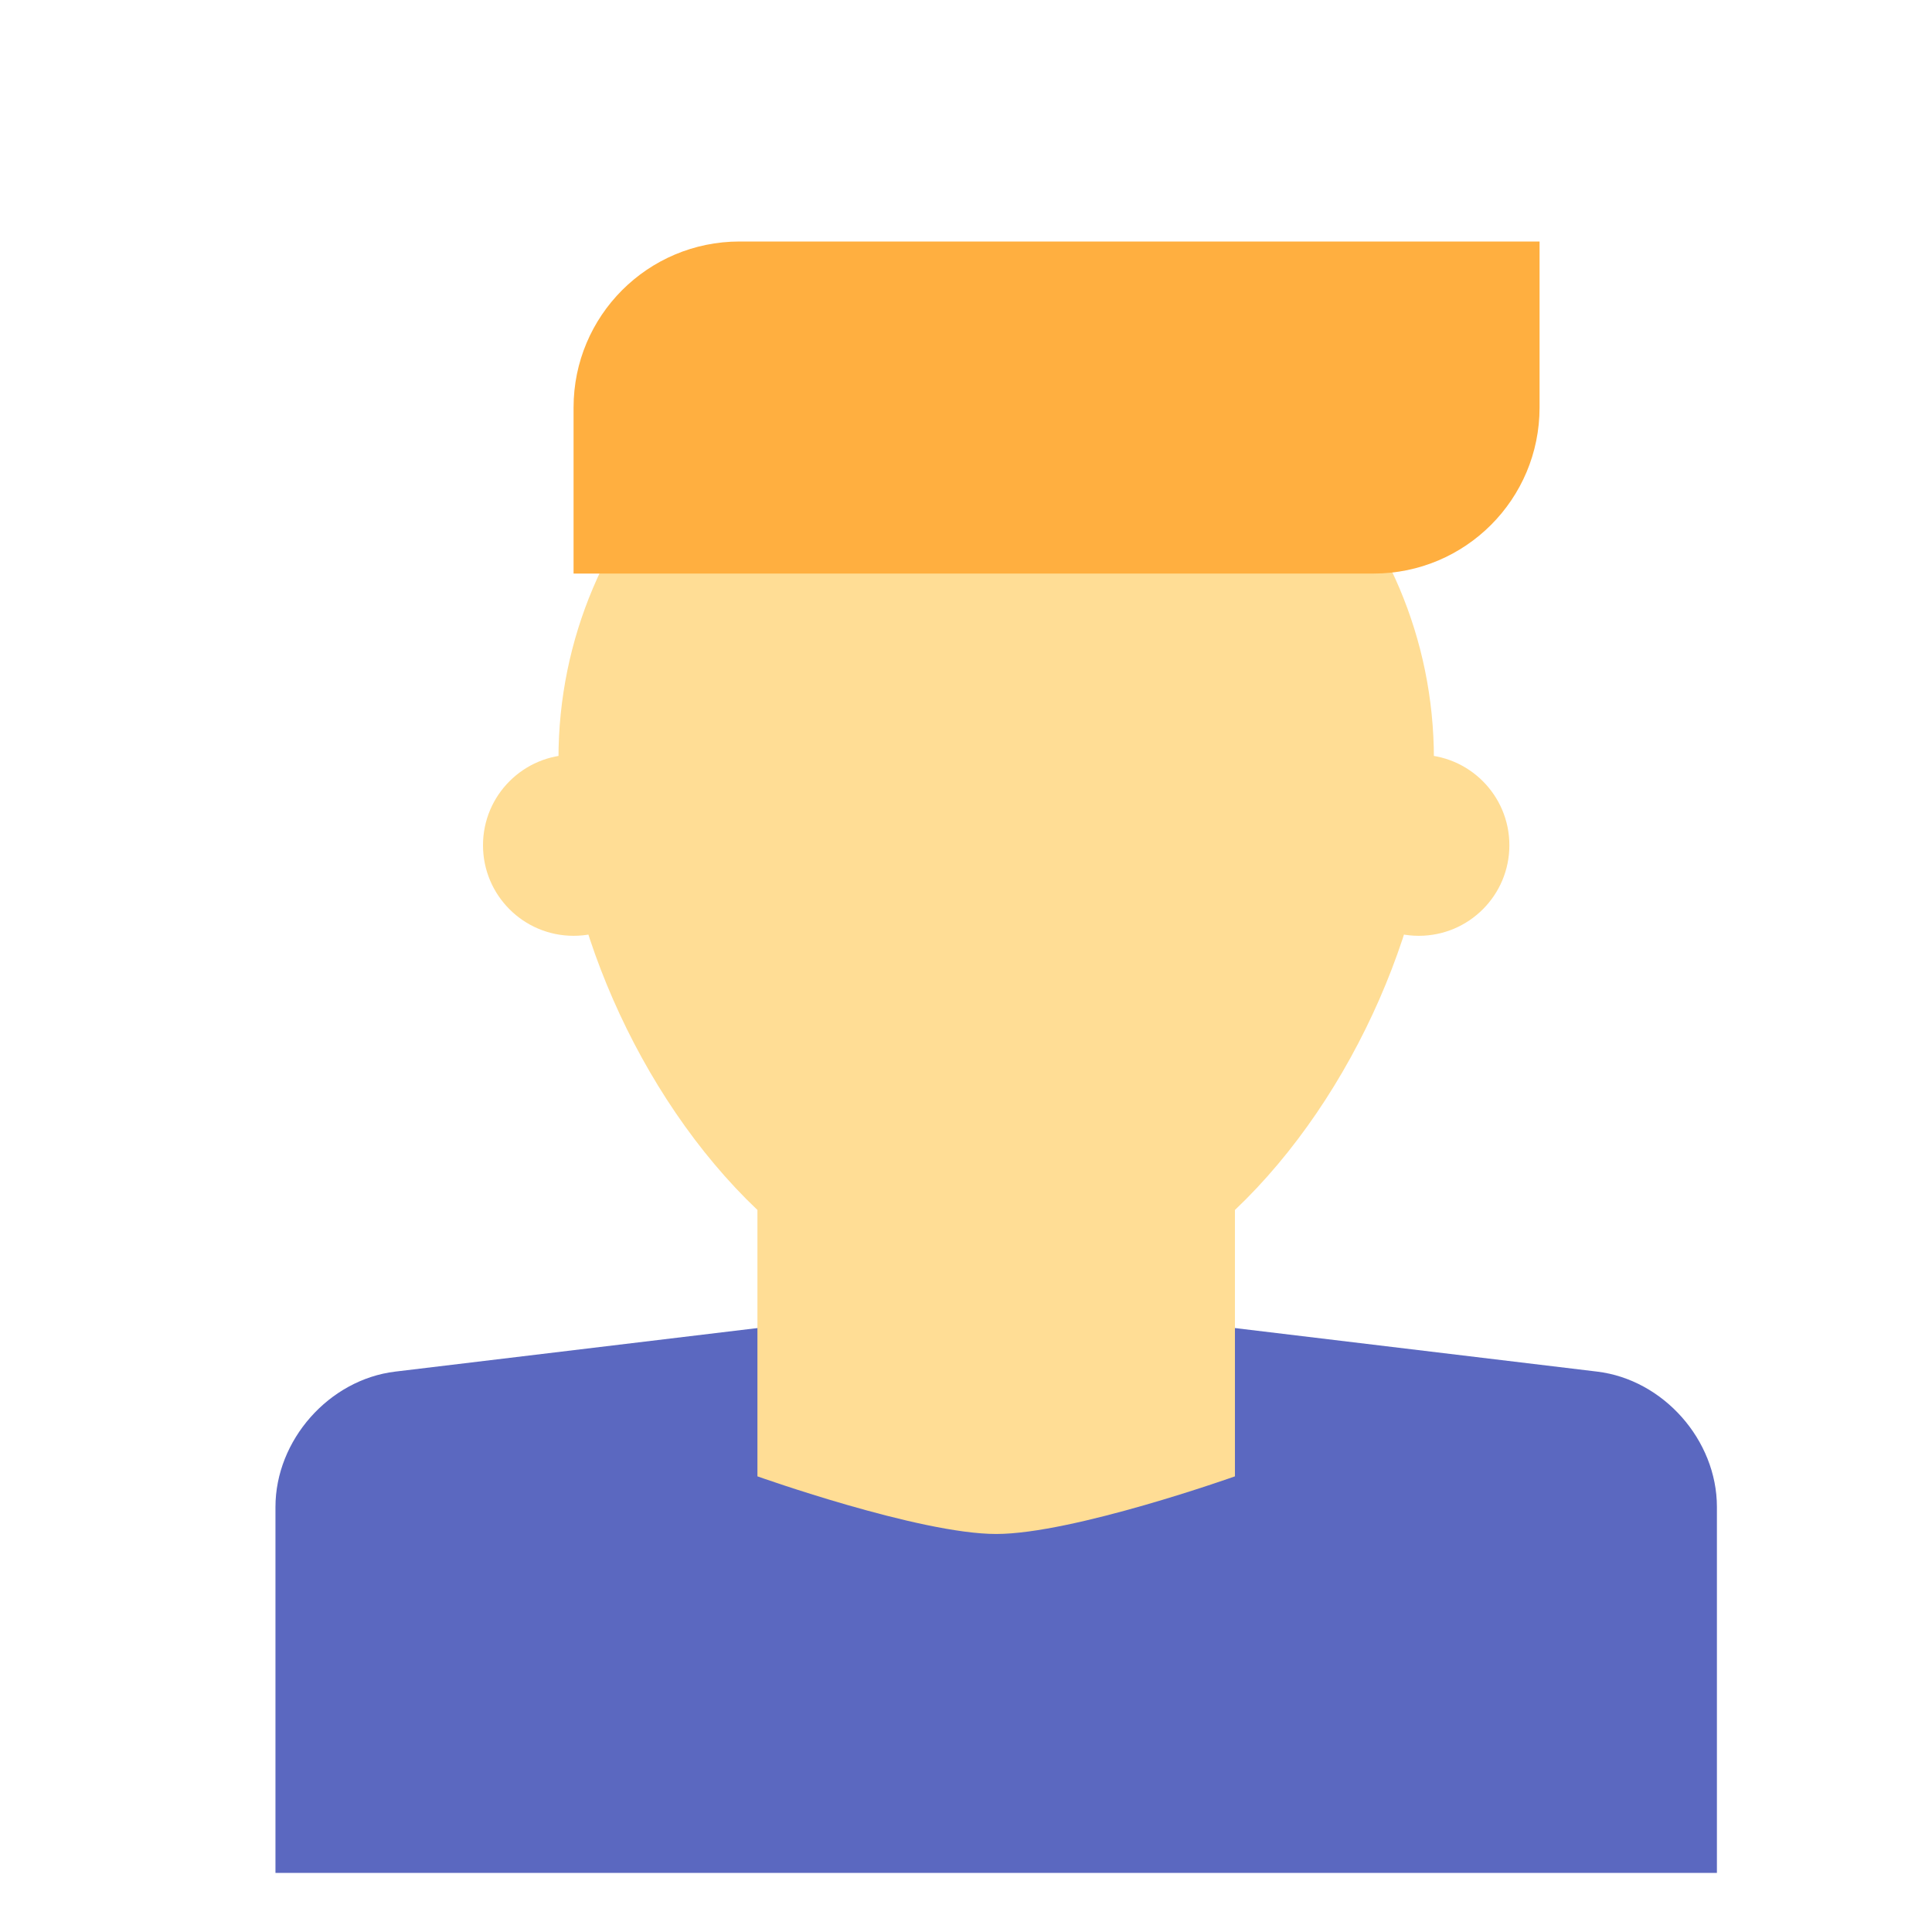
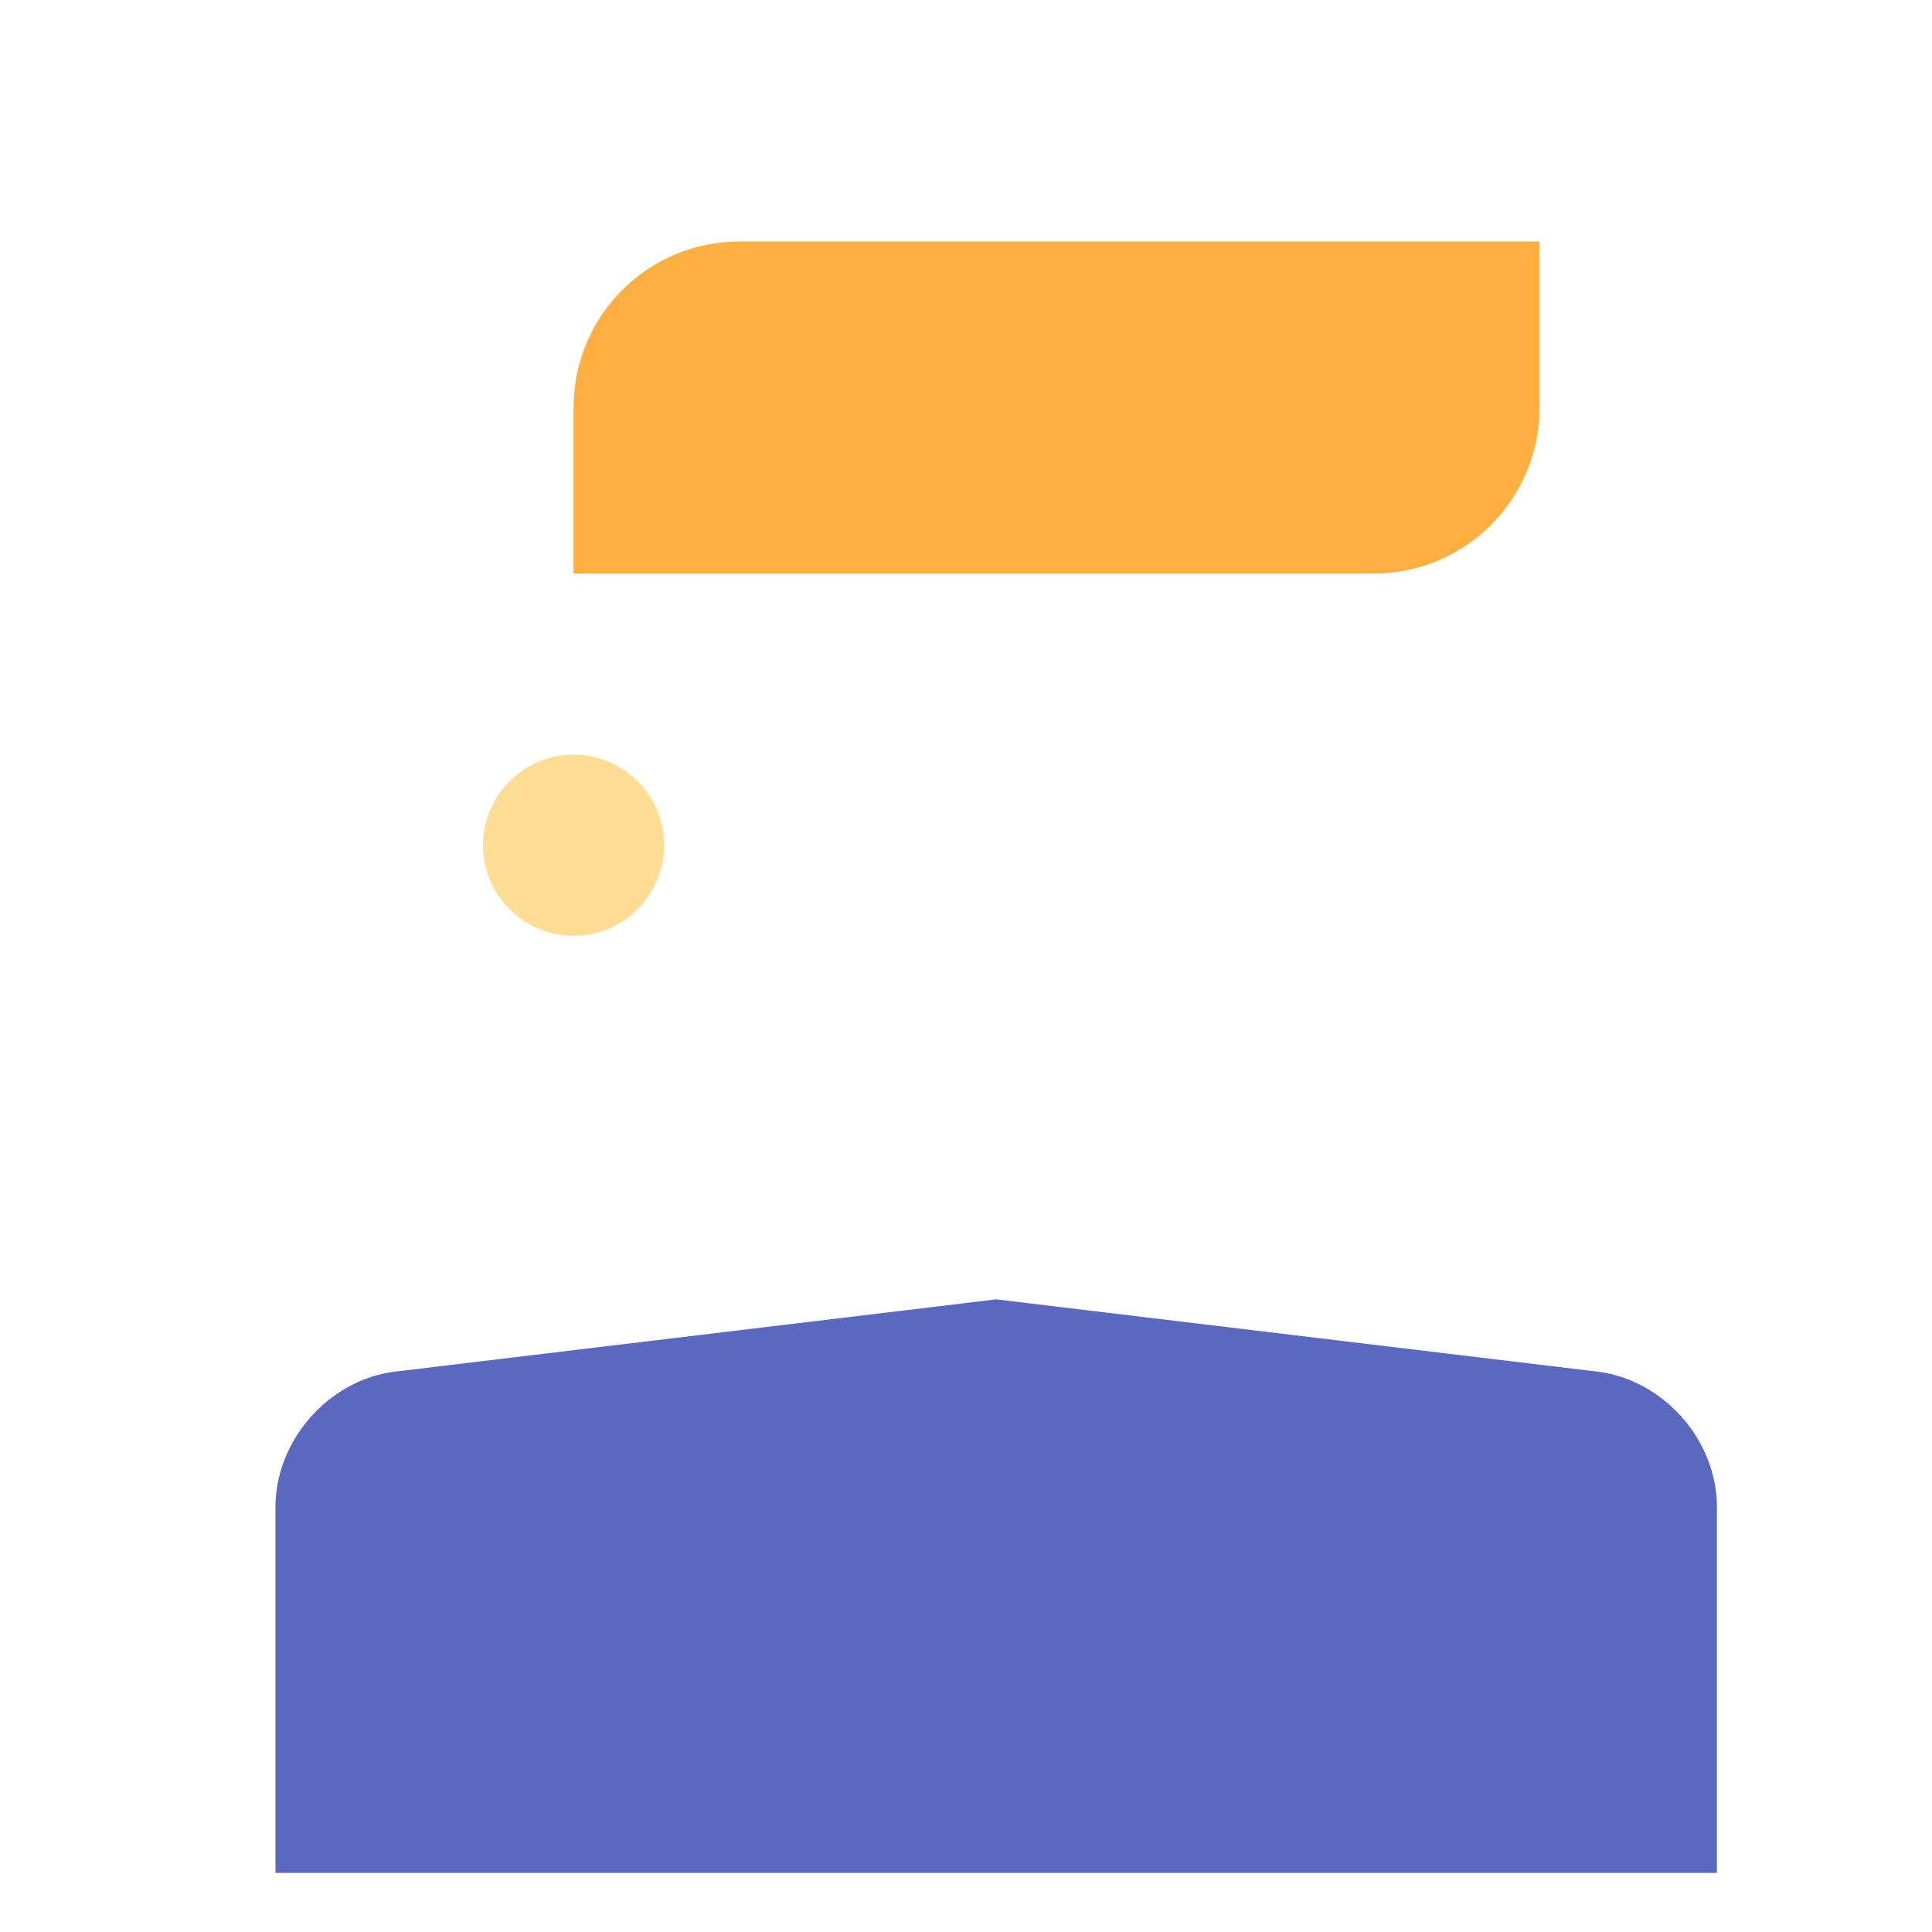
<svg xmlns="http://www.w3.org/2000/svg" width="64" height="64" viewBox="0 0 64 64">
  <g fill="none" fill-rule="evenodd">
    <path fill="#5B68C0" d="M9.125,49.921 C9.125,47.707 10.9,45.699 13.094,45.436 L33,43.043 L52.906,45.436 C55.098,45.699 56.875,47.701 56.875,49.921 L56.875,62.043 L9.125,62.043 L9.125,49.921 Z" />
-     <path fill="#FFDD95" d="M25.091,40.082 C21.123,36.317 18.5,30.223 18.5,25.133 C18.5,17.125 24.992,10.633 33,10.633 C41.008,10.633 47.5,17.125 47.5,25.133 C47.5,30.223 44.877,36.317 40.909,40.082 L40.909,48.906 C40.909,48.906 35.547,50.815 33,50.815 C30.453,50.815 25.091,48.906 25.091,48.906 L25.091,40.082 Z" />
    <circle cx="19" cy="28" r="3" fill="#FFDD95" />
-     <circle cx="47" cy="28" r="3" fill="#FFDD95" />
    <path fill="#FFAF40" d="M19,13.5 C19,10.462 21.458,8 24.501,8 L51,8 L51,13.5 C51,16.538 48.542,19 45.499,19 L19,19 L19,13.5 Z" />
  </g>
</svg>